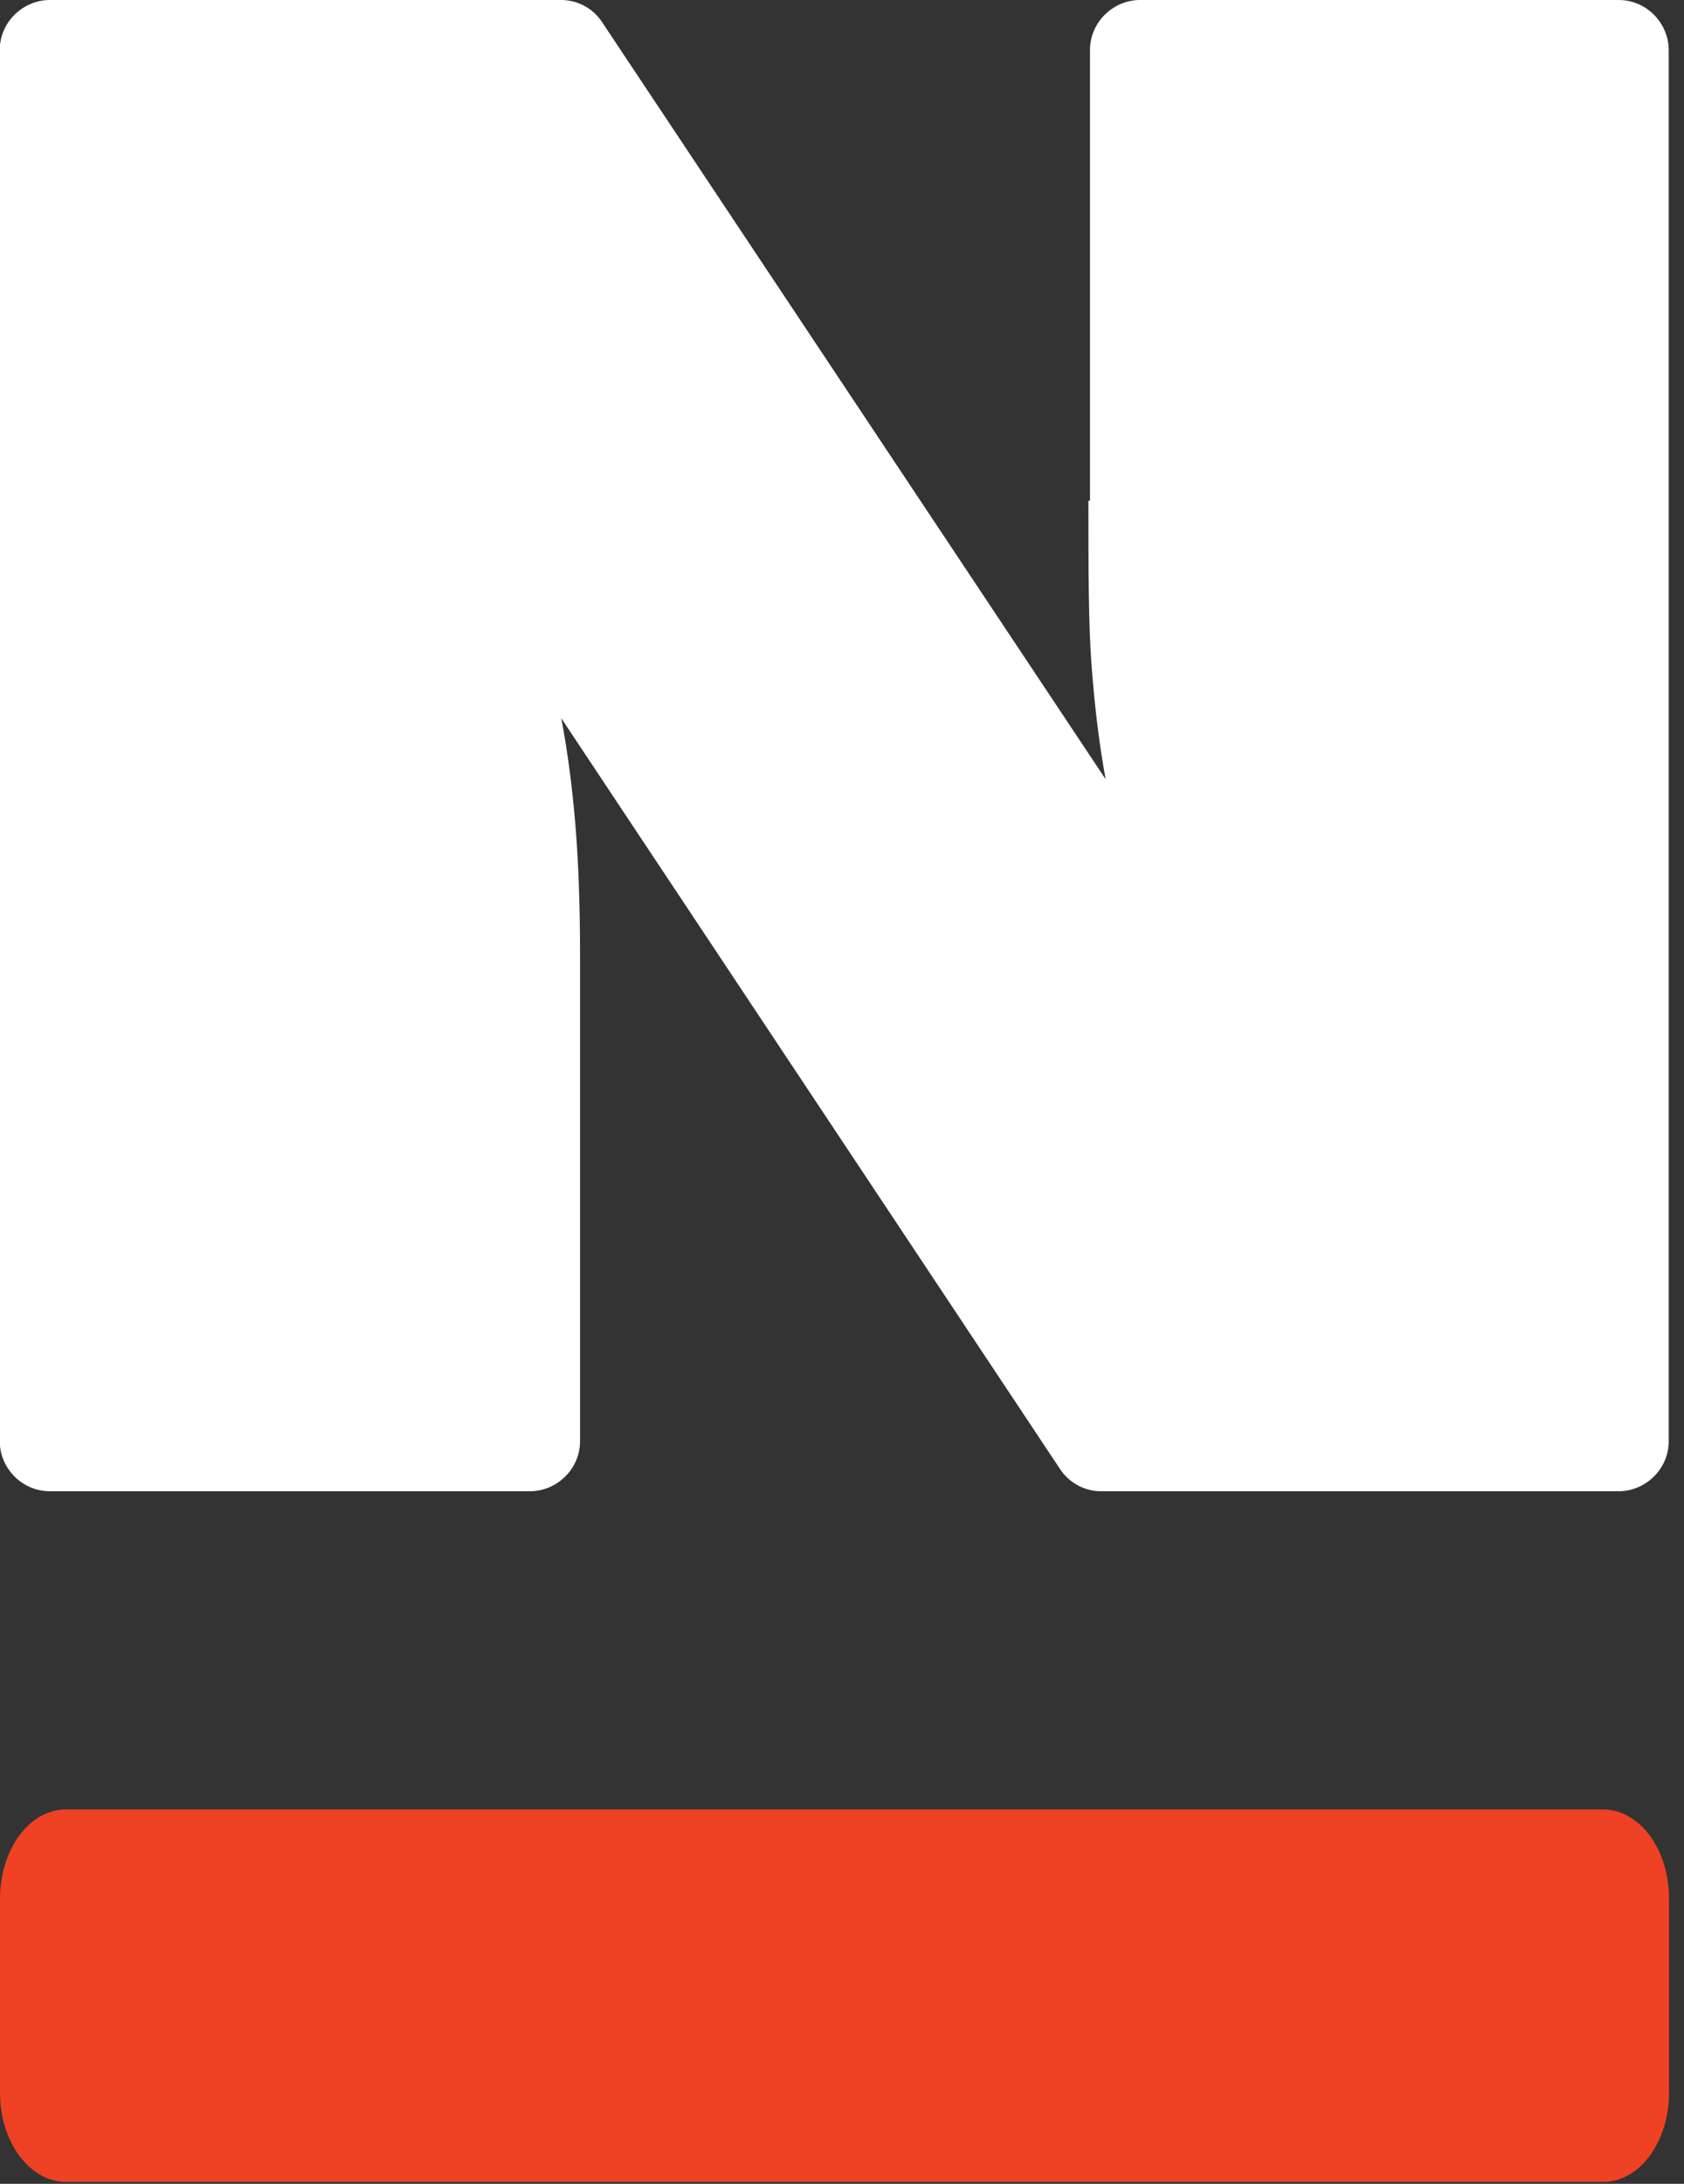
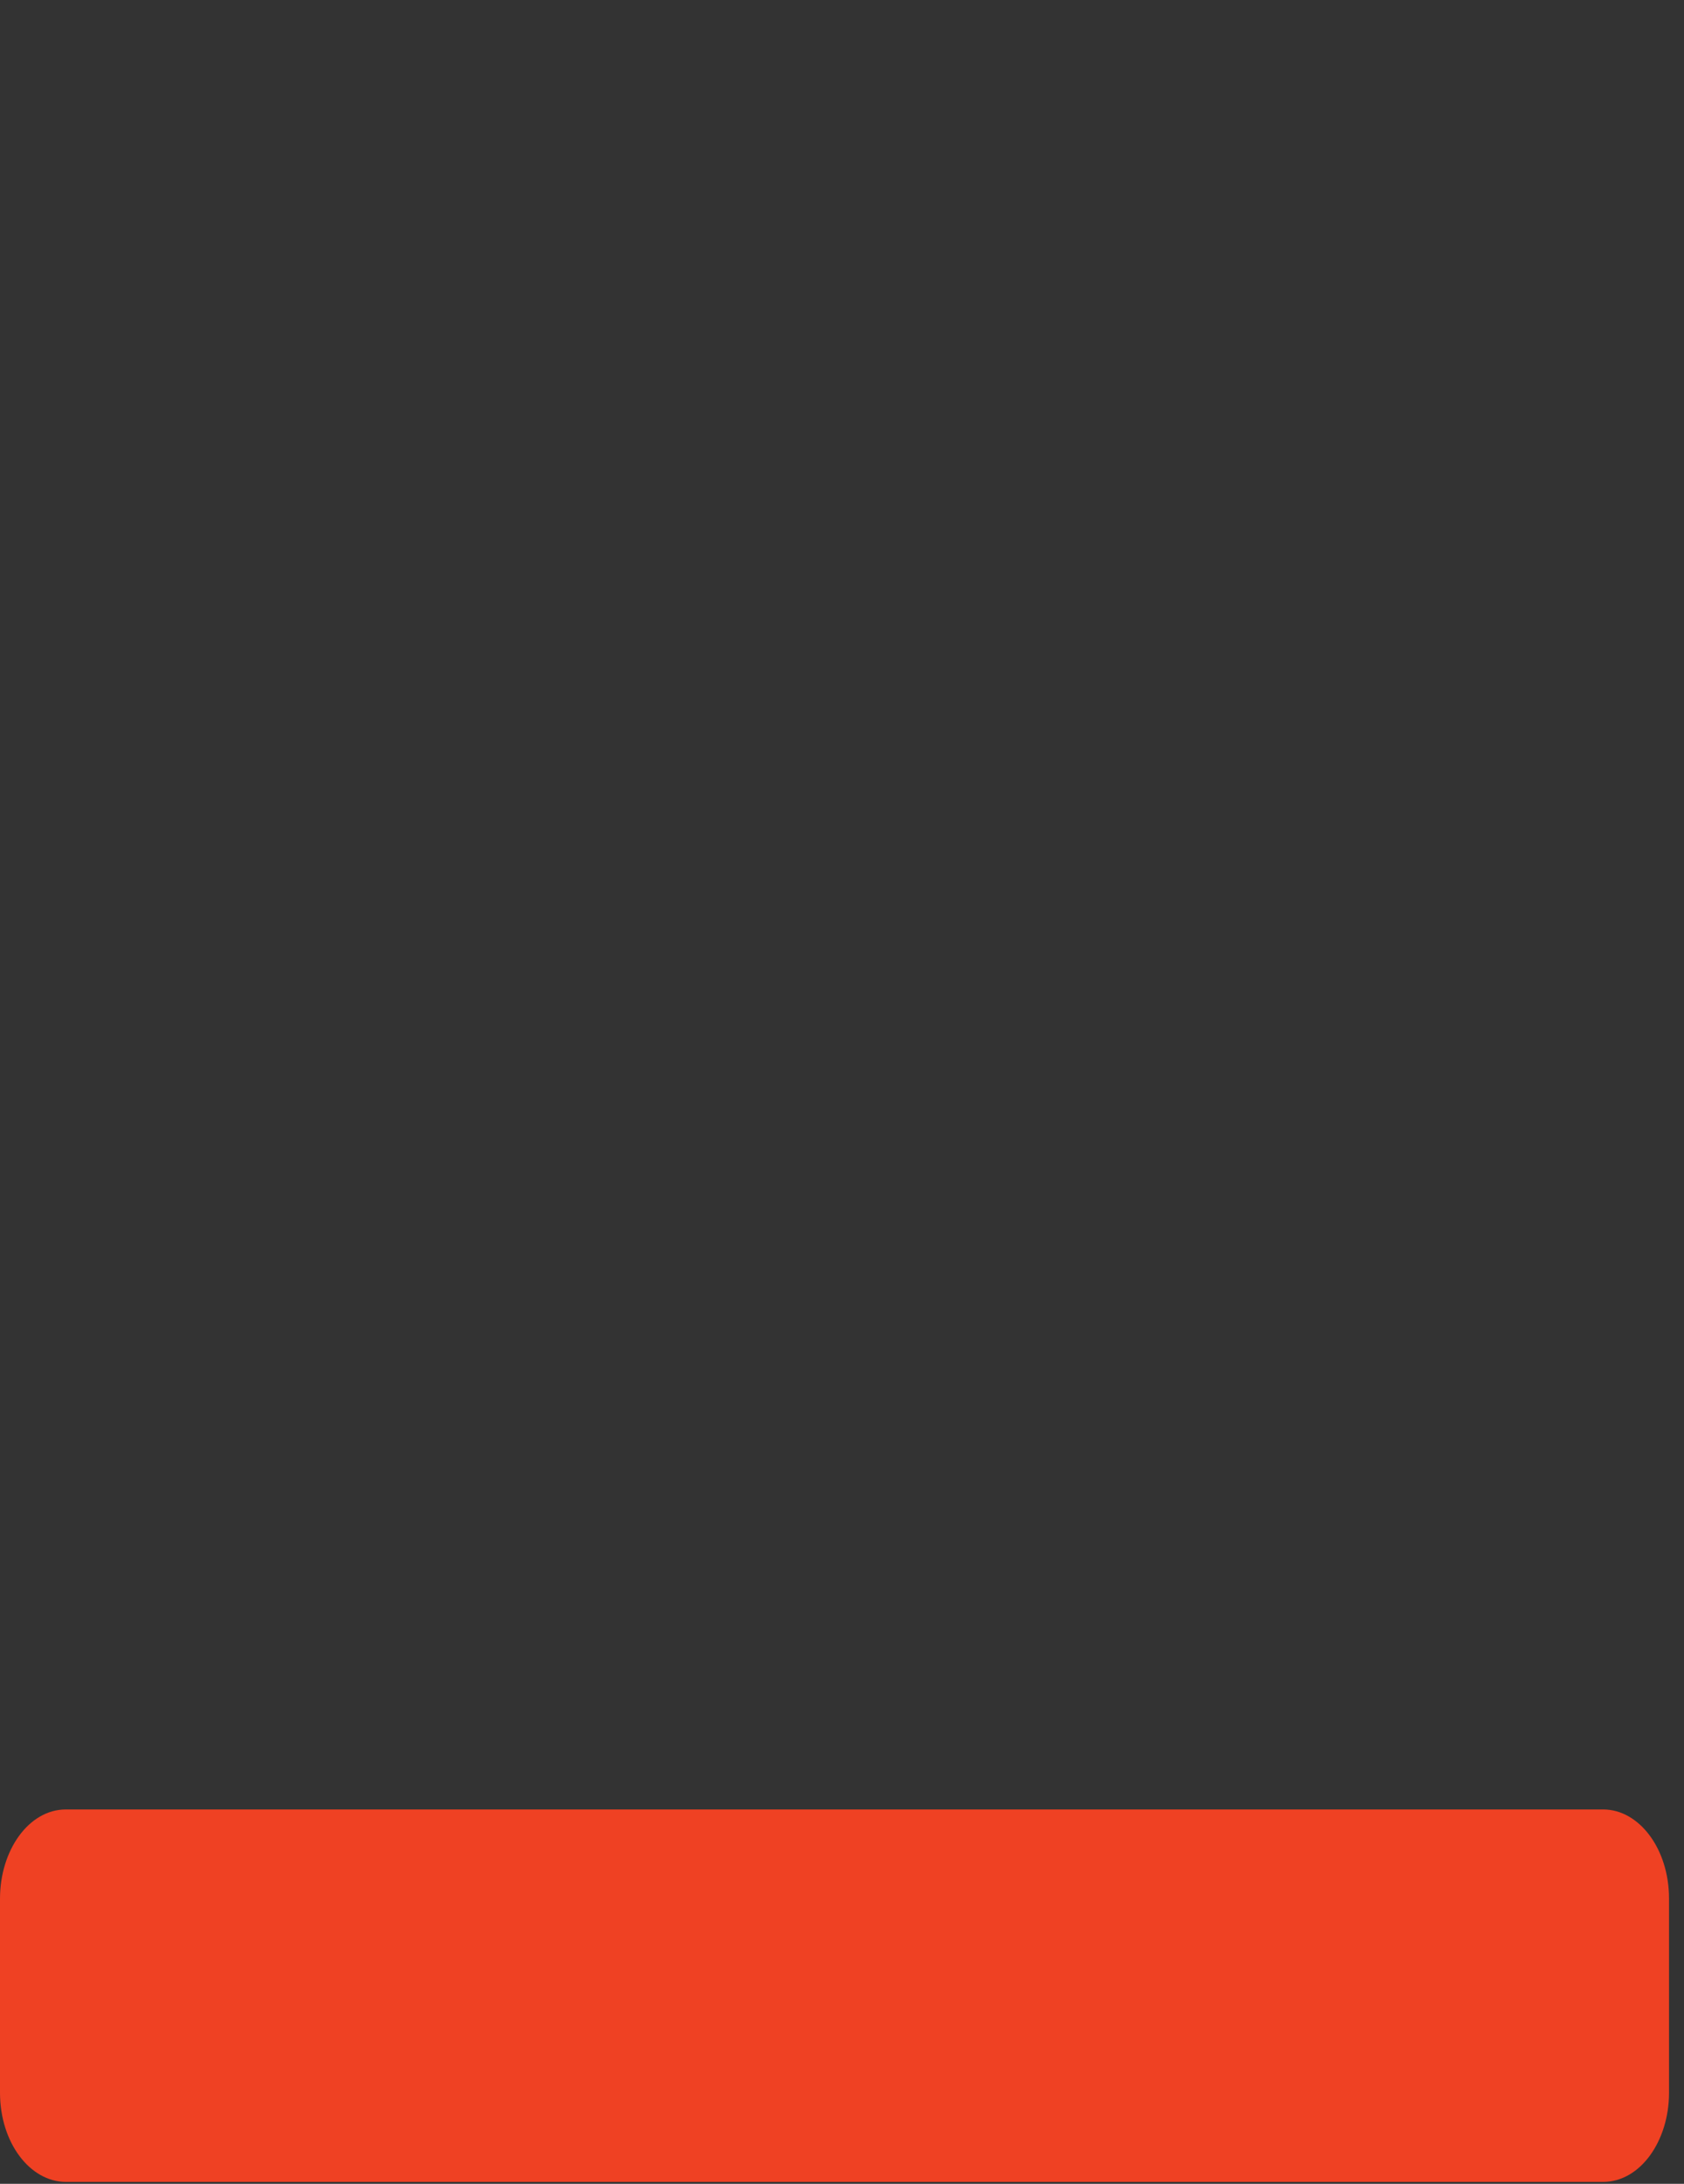
<svg xmlns="http://www.w3.org/2000/svg" width="27" height="35" viewBox="0 0 27 35" fill="none">
  <rect x="0" y="0" width="27" height="35" fill="#333333" stroke="none" />
-   <path d="M25.704 29H1.056C0.463 29 0 29.652 0 30.43V33.539C0 34.342 0.482 34.969 1.056 34.969H25.704C26.297 34.969 26.76 34.317 26.76 33.539V30.43C26.76 29.627 26.278 29 25.704 29Z" fill="#EF4123" />
-   <path d="M17.451 8.025C17.451 9.104 17.451 10.006 17.501 10.659C17.551 11.336 17.626 11.938 17.727 12.489L9.651 0.351C9.501 0.125 9.25 0 8.999 0H0.799C0.372 0 -0.004 0.351 -0.004 0.803V23.098C-0.004 23.524 0.347 23.9 0.799 23.9H8.498C8.924 23.9 9.3 23.549 9.3 23.098V15.273C9.3 14.521 9.275 13.818 9.225 13.216C9.175 12.615 9.1 12.038 8.999 11.511L16.999 23.549C17.15 23.775 17.401 23.9 17.651 23.9H25.953C26.379 23.9 26.755 23.549 26.755 23.098V0.803C26.755 0.376 26.404 0 25.953 0H18.278C17.852 0 17.476 0.351 17.476 0.803V8.025H17.451Z" fill="white" />
+   <path d="M25.704 29H1.056C0.463 29 0 29.652 0 30.43V33.539C0 34.342 0.482 34.969 1.056 34.969H25.704C26.297 34.969 26.76 34.317 26.76 33.539V30.43C26.76 29.627 26.278 29 25.704 29" fill="#EF4123" />
</svg>